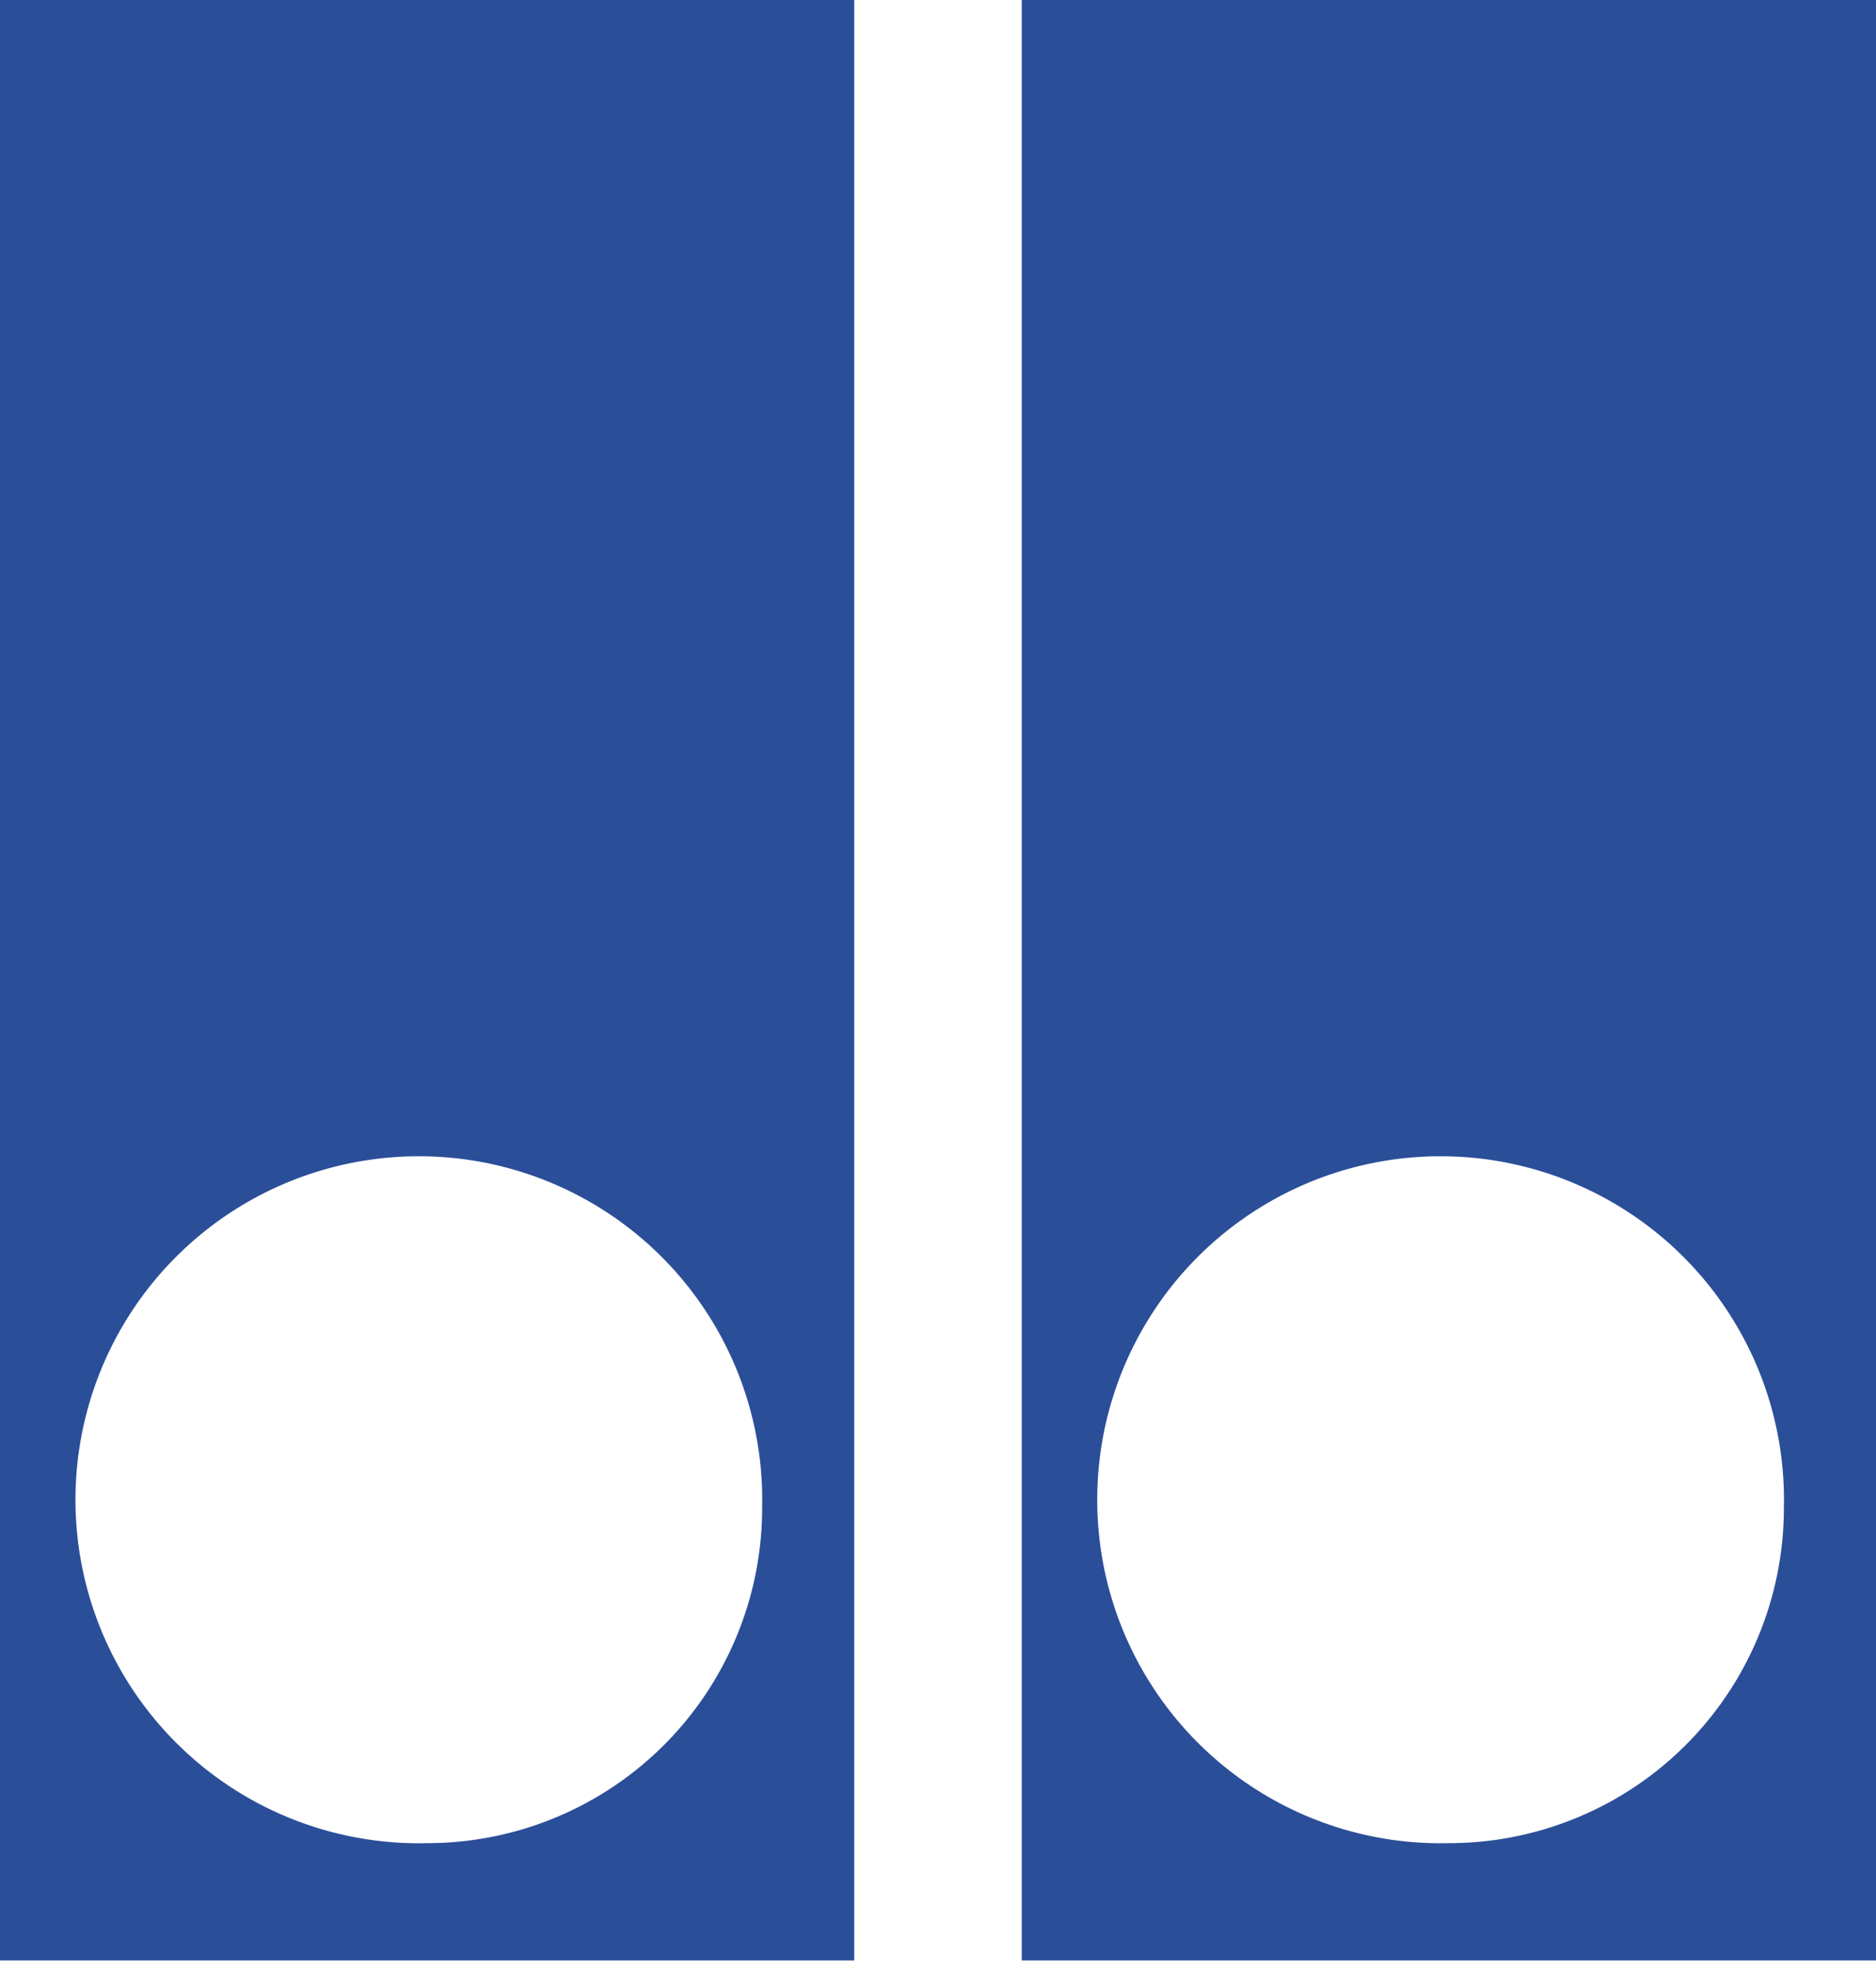
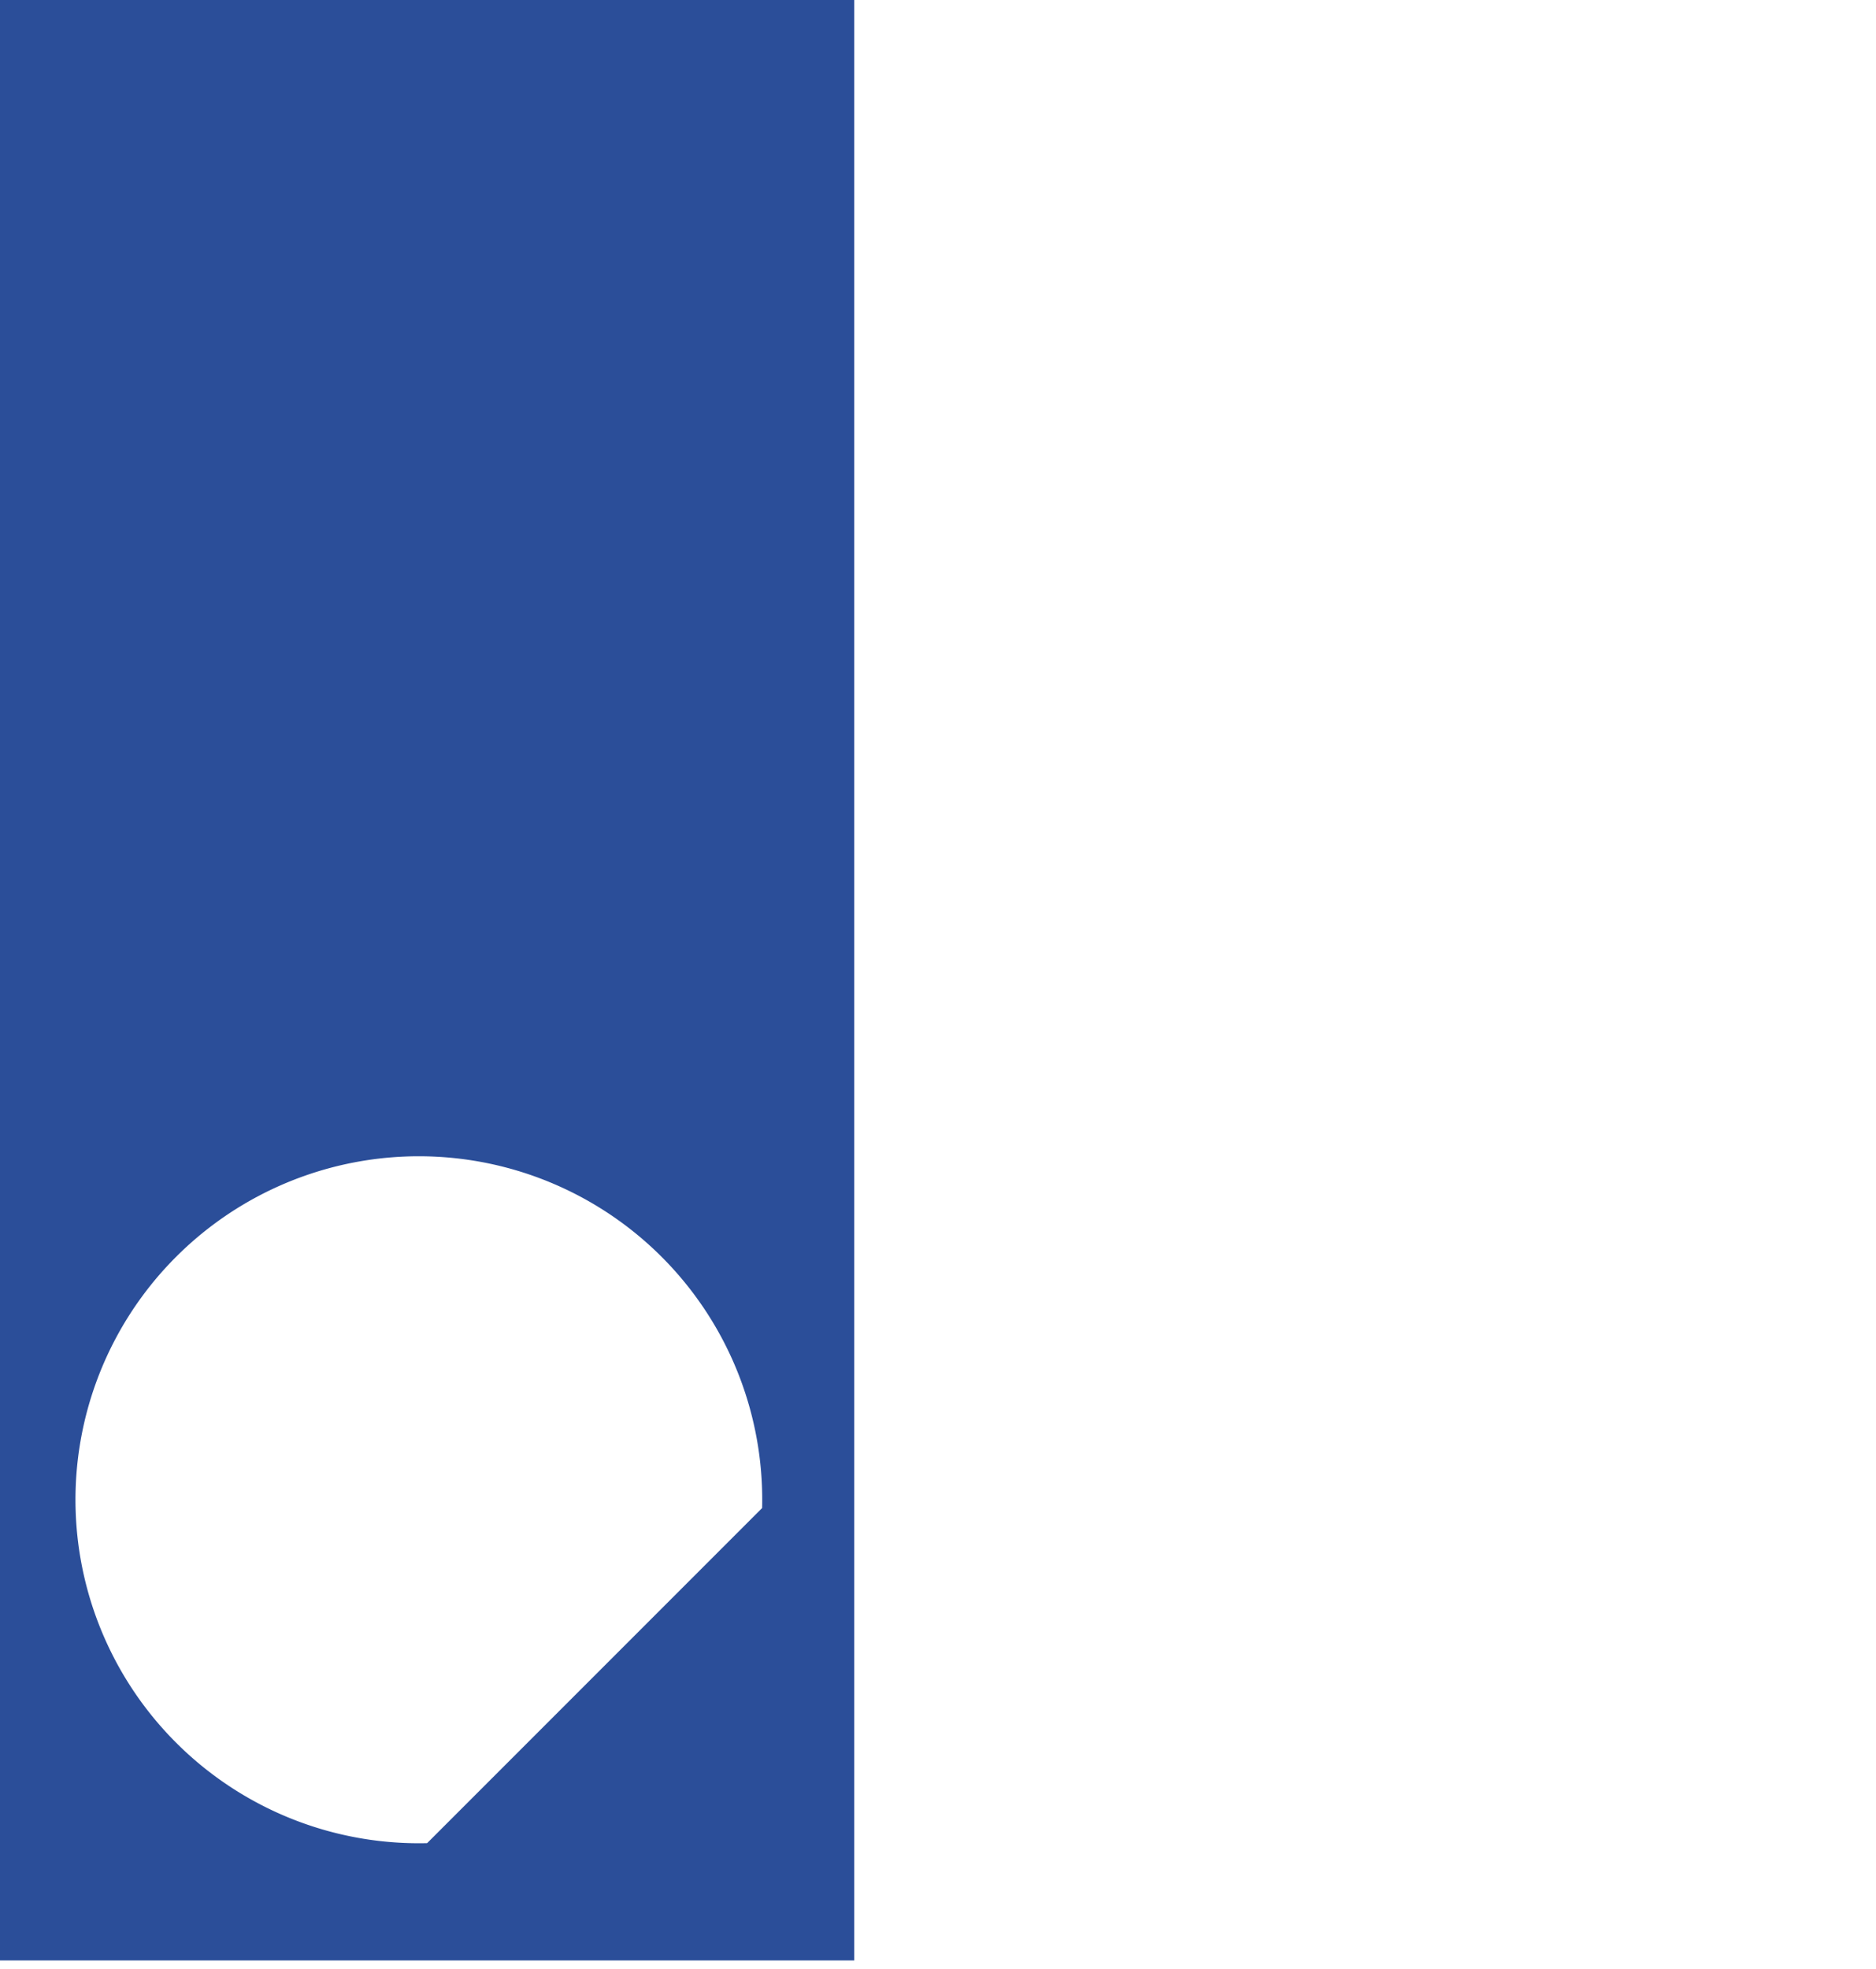
<svg xmlns="http://www.w3.org/2000/svg" fill="#2B4E99" viewBox="0 0 22.4 23.5" id="servicios">
-   <path d="M1.8,1.3V24.7H12V1.3Zm5.1,22a4.1,4.1,0,1,1,4-4A4,4,0,0,1,6.9,23.3Z" transform="translate(-1.8 -1.3)" />
-   <path d="M14,1.3V24.7H24.2V1.3Zm5.1,22a4.1,4.1,0,1,1,4-4A4,4,0,0,1,19.1,23.3Z" transform="translate(-1.8 -1.3)" />
+   <path d="M1.8,1.3V24.7H12V1.3Zm5.1,22a4.1,4.1,0,1,1,4-4Z" transform="translate(-1.8 -1.3)" />
</svg>